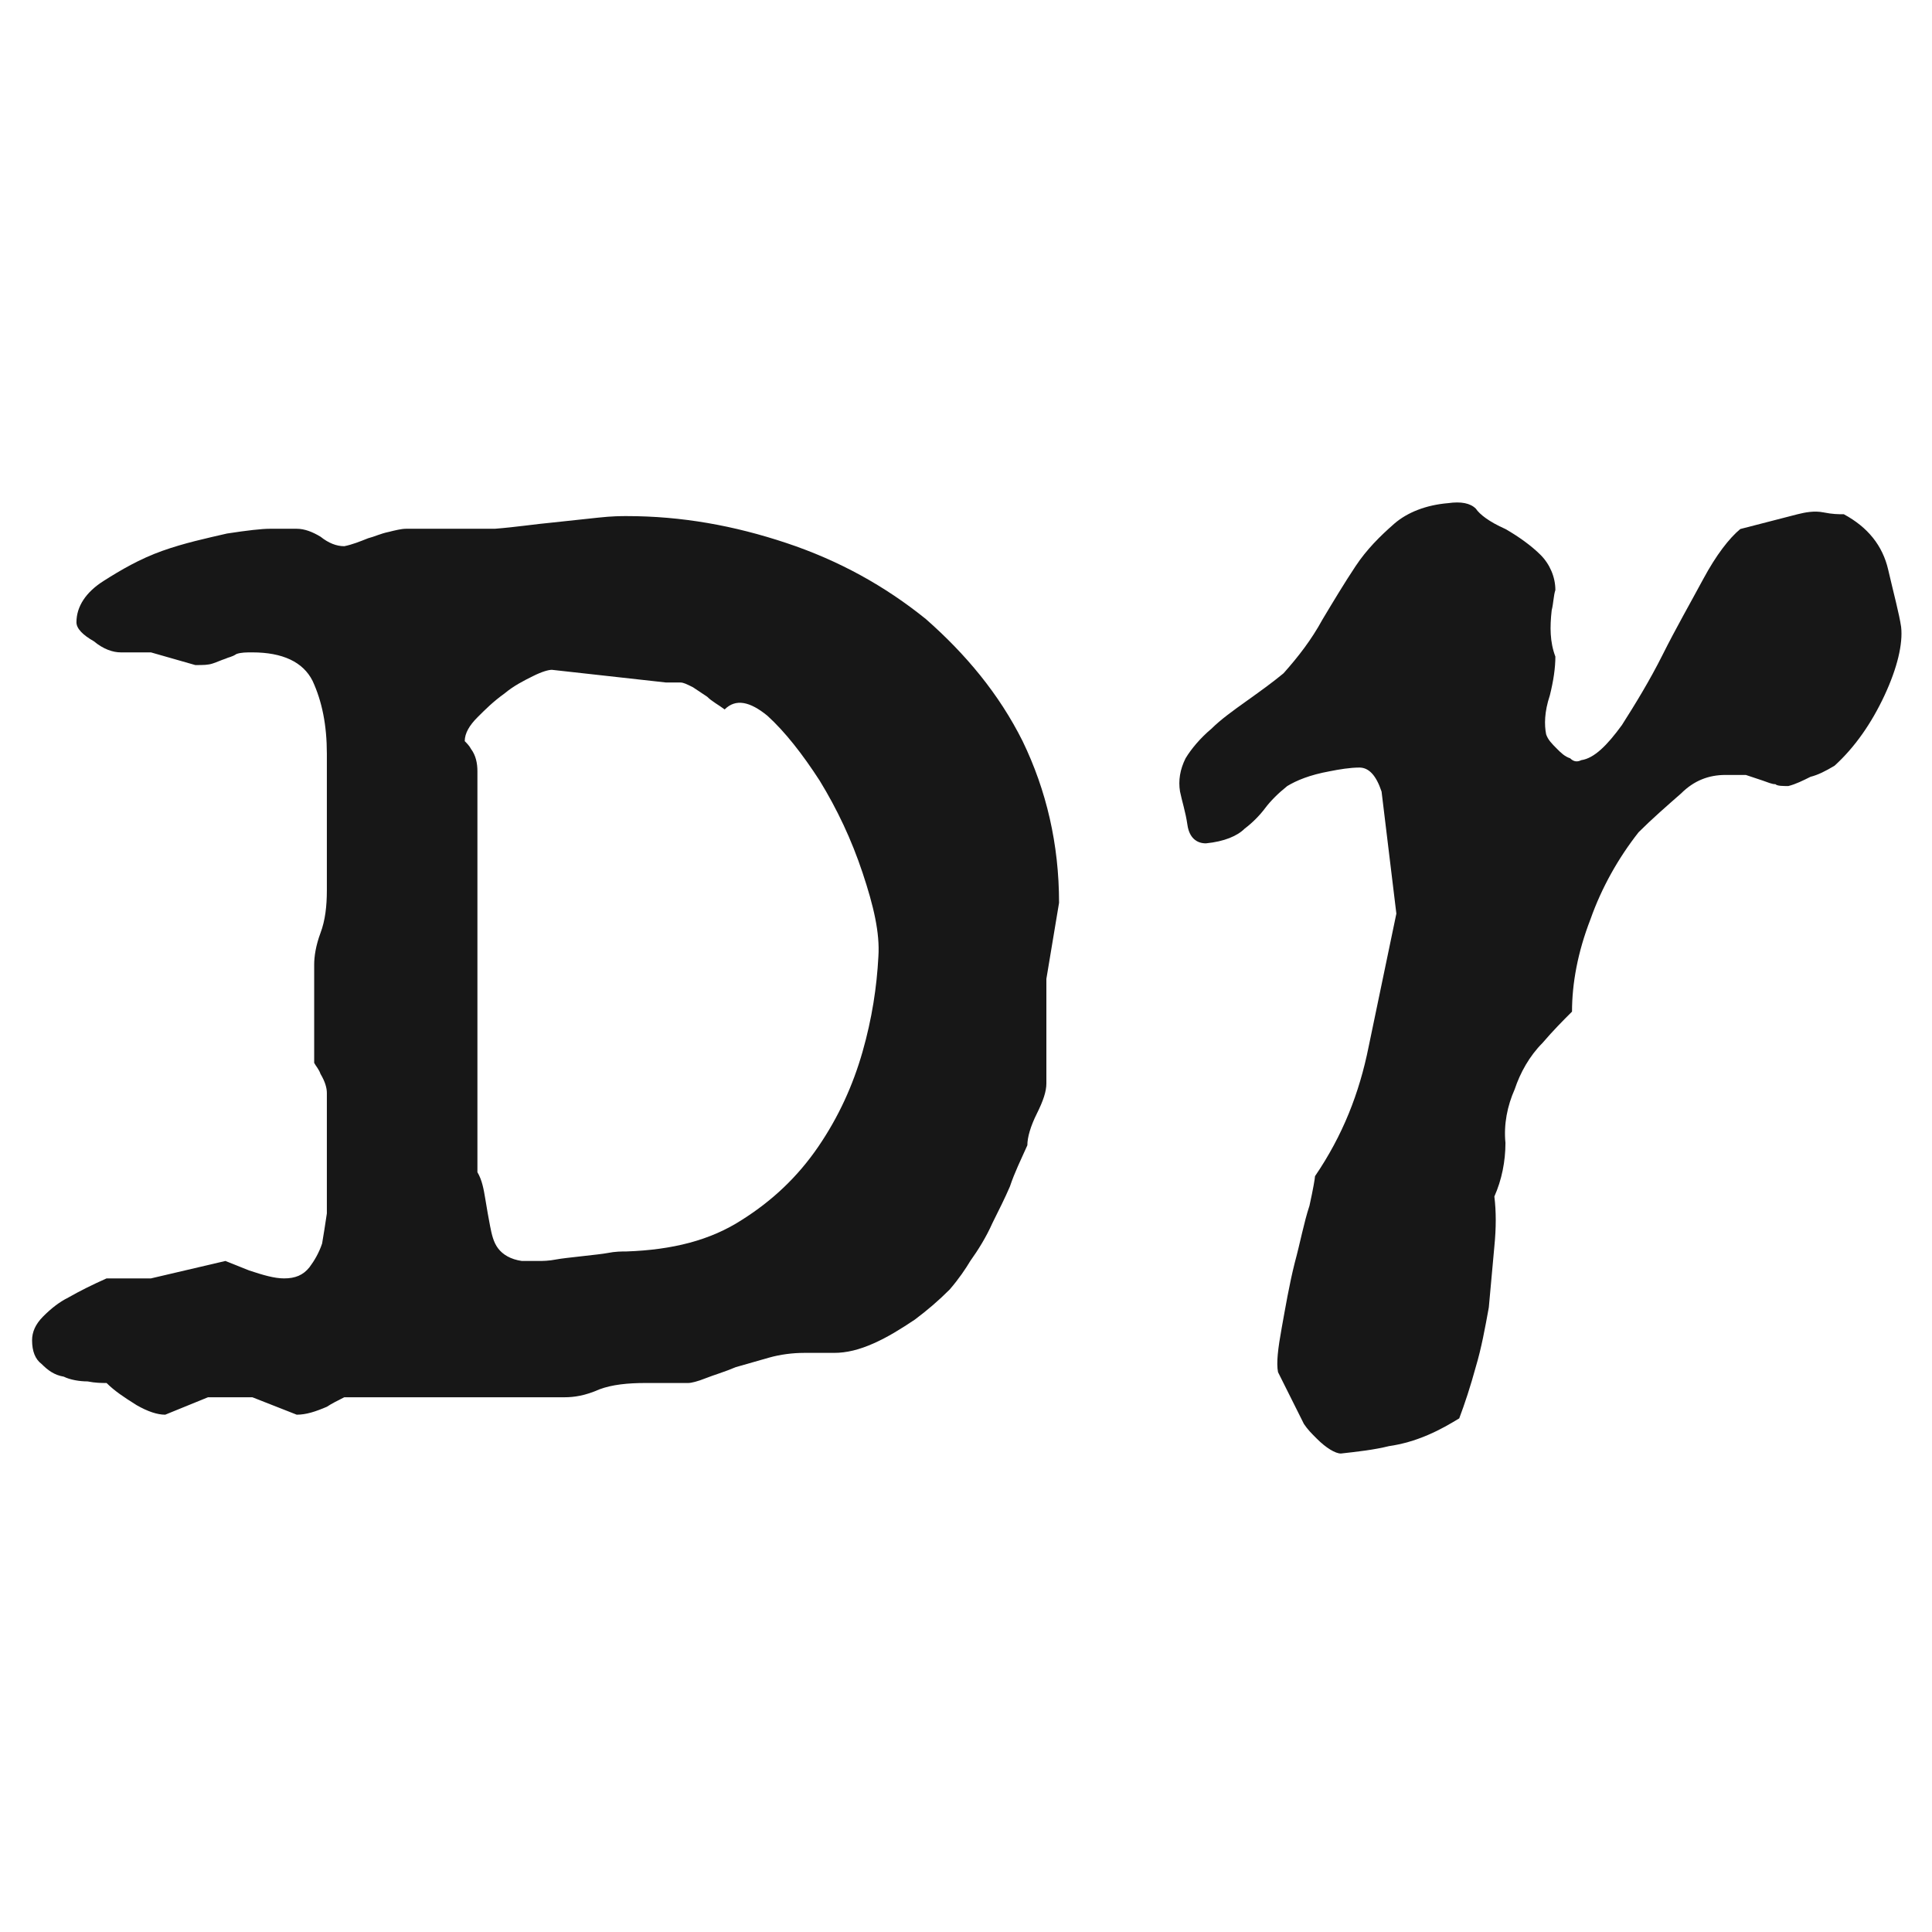
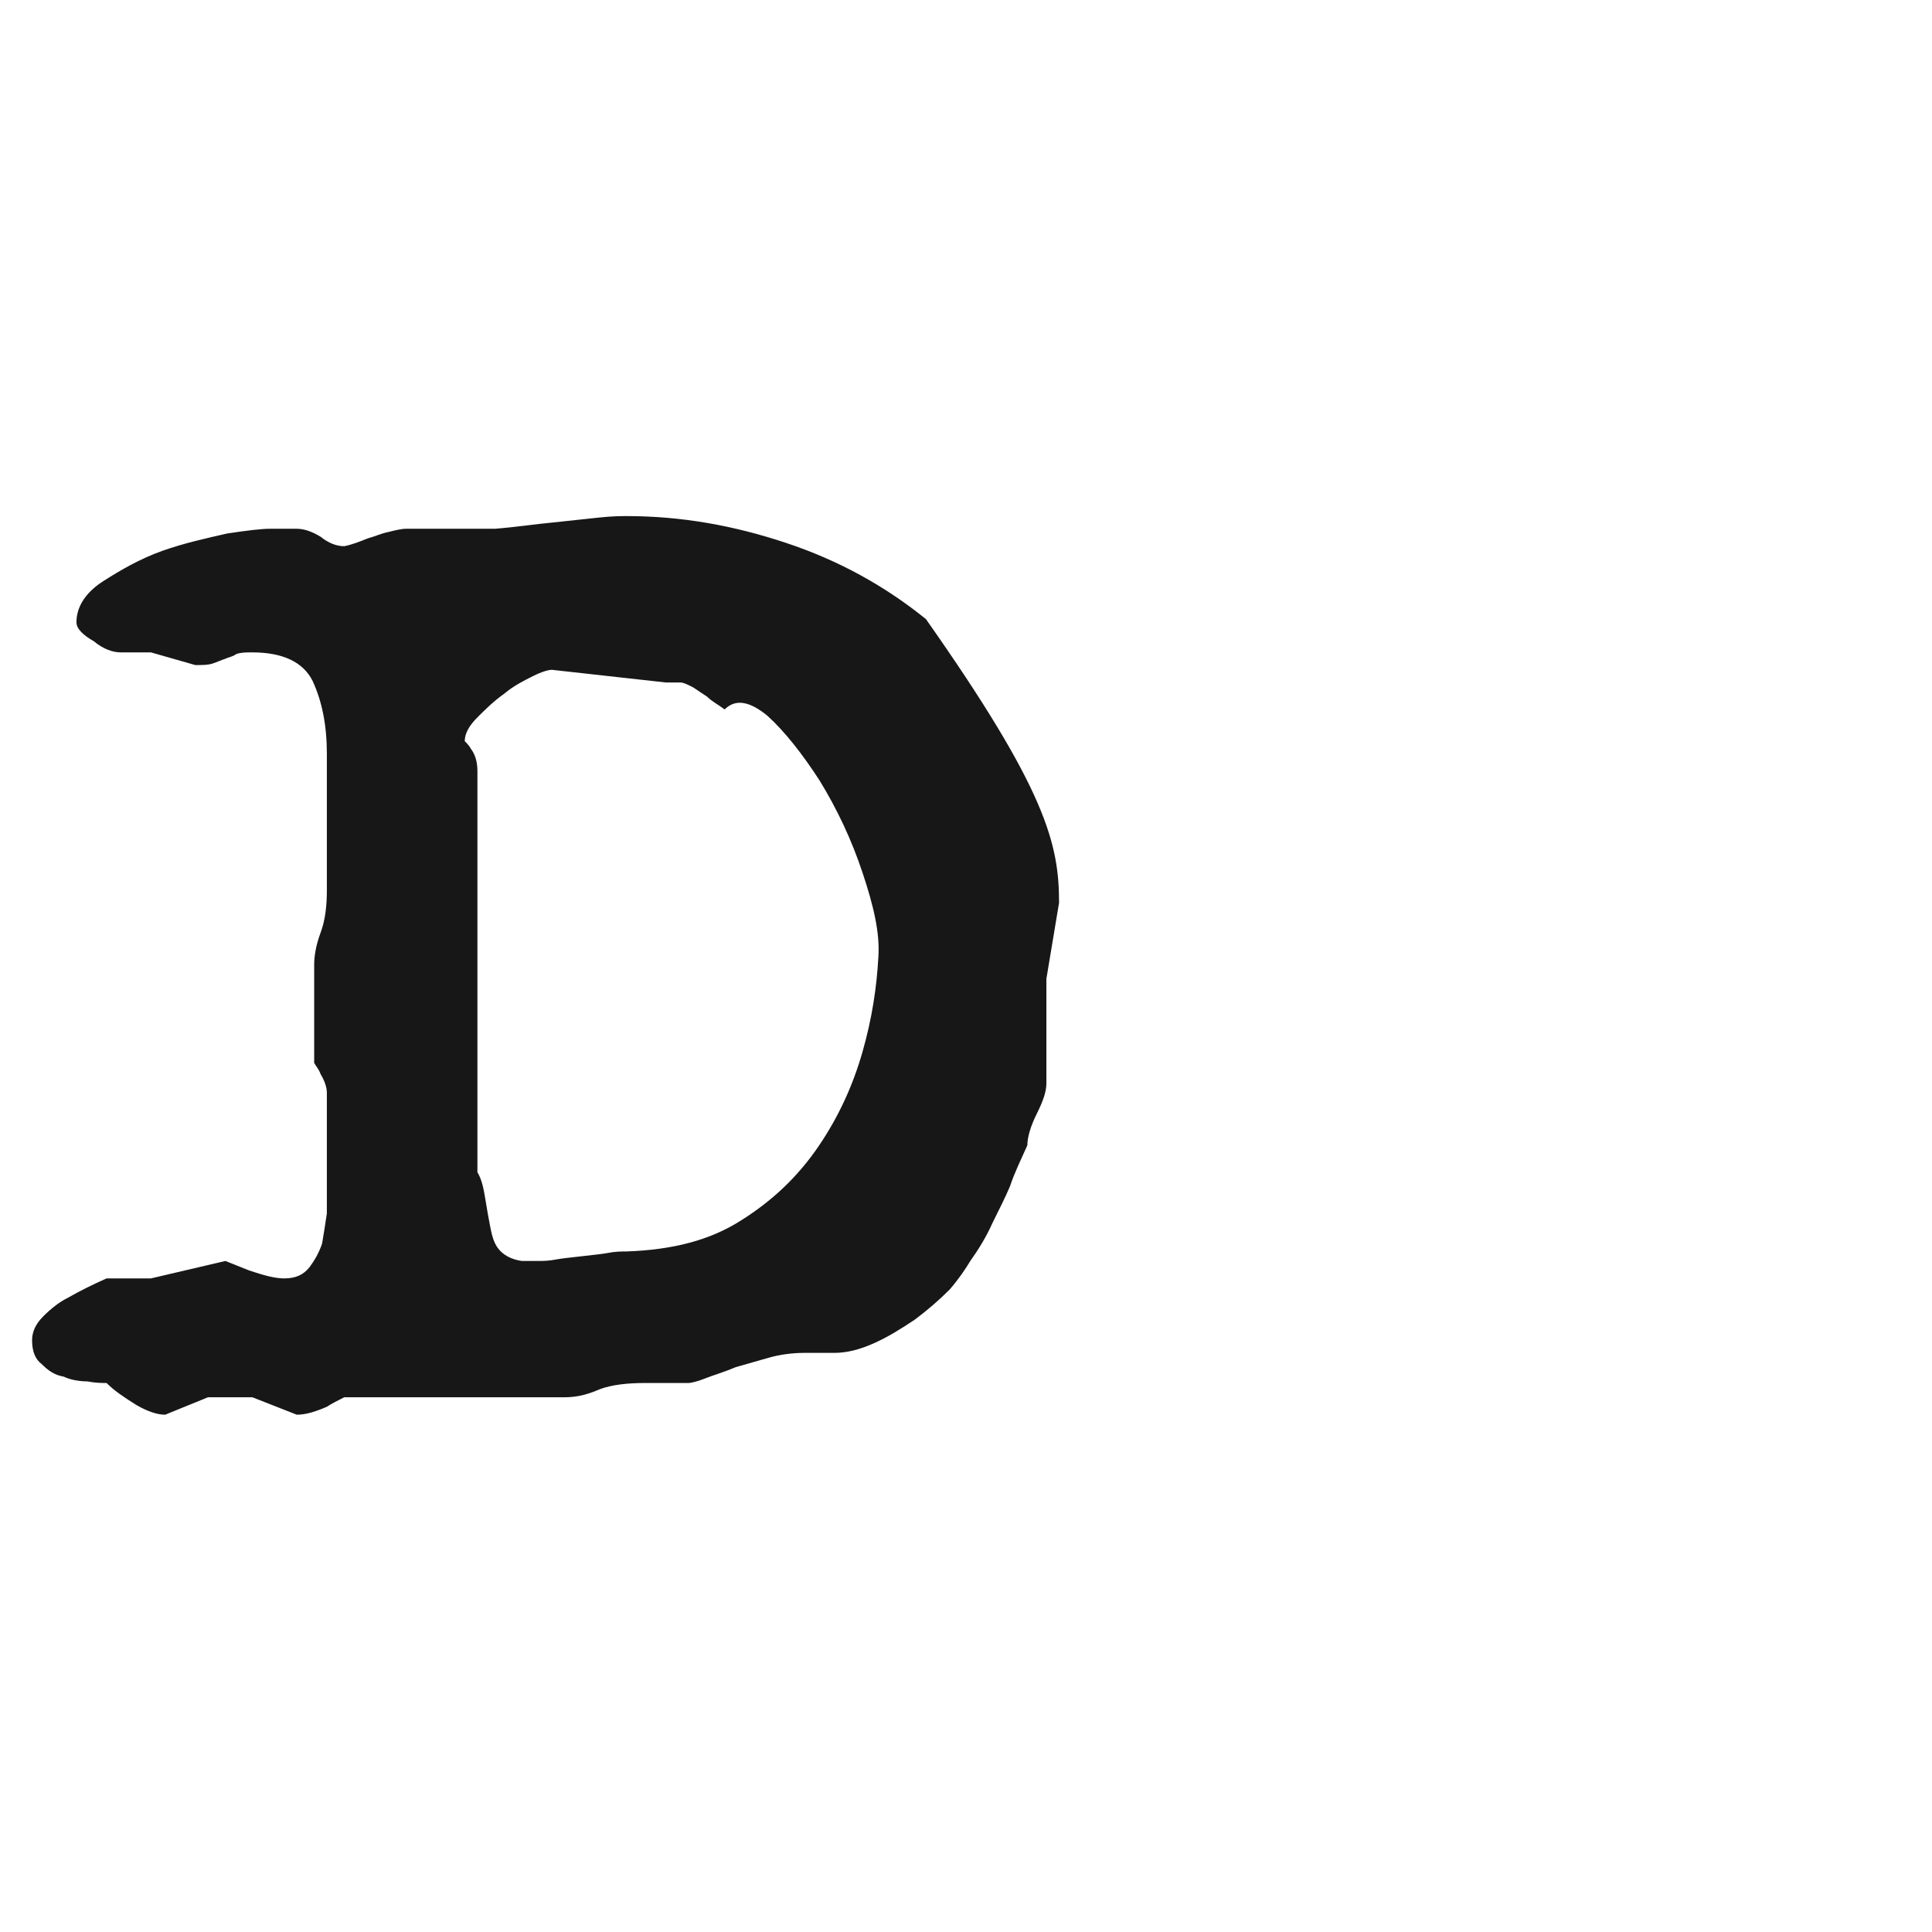
<svg xmlns="http://www.w3.org/2000/svg" xmlns:ns1="http://www.serif.com/" width="100%" height="100%" viewBox="0 0 1024 1024" version="1.1" xml:space="preserve" style="fill-rule:evenodd;clip-rule:evenodd;stroke-linejoin:round;stroke-miterlimit:2;">
-   <rect id="Artboard1" x="0" y="0" width="1024" height="1024" style="fill:none;" />
  <g id="Artboard11" ns1:id="Artboard1">
    <g transform="matrix(1,0,0,1,-325.534,409.085)">
      <g transform="matrix(840,0,0,840,333.295,328.972)">
-         <path d="M0.386,-0.553C0.421,-0.553 0.454,-0.547 0.487,-0.536C0.52,-0.525 0.549,-0.509 0.575,-0.488C0.6,-0.466 0.621,-0.441 0.636,-0.411C0.651,-0.38 0.659,-0.346 0.659,-0.309L0.651,-0.261L0.651,-0.195C0.651,-0.19 0.649,-0.184 0.645,-0.176C0.641,-0.168 0.639,-0.161 0.639,-0.156C0.635,-0.147 0.631,-0.139 0.628,-0.13C0.625,-0.123 0.621,-0.115 0.617,-0.107C0.613,-0.098 0.608,-0.09 0.603,-0.083C0.6,-0.078 0.596,-0.072 0.59,-0.065C0.583,-0.058 0.576,-0.052 0.568,-0.046C0.559,-0.04 0.551,-0.035 0.542,-0.031C0.533,-0.027 0.525,-0.025 0.517,-0.025L0.498,-0.025C0.491,-0.025 0.483,-0.024 0.476,-0.022C0.469,-0.02 0.462,-0.018 0.455,-0.016C0.448,-0.013 0.441,-0.011 0.436,-0.009C0.431,-0.007 0.427,-0.006 0.425,-0.006L0.398,-0.006C0.387,-0.006 0.377,-0.005 0.369,-0.002C0.36,0.002 0.353,0.003 0.347,0.003L0.208,0.003C0.204,0.005 0.2,0.007 0.197,0.009C0.19,0.012 0.184,0.014 0.178,0.014L0.15,0.003L0.122,0.003L0.095,0.014C0.09,0.014 0.084,0.012 0.077,0.008C0.069,0.003 0.063,-0.001 0.058,-0.006C0.055,-0.006 0.051,-0.006 0.046,-0.007C0.041,-0.007 0.035,-0.008 0.031,-0.01C0.025,-0.011 0.021,-0.014 0.017,-0.018C0.013,-0.021 0.011,-0.026 0.011,-0.033C0.011,-0.038 0.013,-0.043 0.018,-0.048C0.023,-0.053 0.028,-0.057 0.034,-0.06C0.041,-0.064 0.049,-0.068 0.058,-0.072L0.086,-0.072L0.133,-0.083C0.138,-0.081 0.143,-0.079 0.148,-0.077C0.157,-0.074 0.164,-0.072 0.17,-0.072C0.177,-0.072 0.182,-0.074 0.186,-0.079C0.189,-0.083 0.192,-0.088 0.194,-0.094C0.195,-0.1 0.196,-0.106 0.197,-0.113C0.197,-0.119 0.197,-0.124 0.197,-0.128L0.197,-0.189C0.197,-0.192 0.196,-0.196 0.193,-0.201C0.192,-0.204 0.19,-0.206 0.189,-0.208L0.189,-0.27C0.189,-0.275 0.19,-0.282 0.193,-0.29C0.196,-0.298 0.197,-0.307 0.197,-0.317L0.197,-0.403C0.197,-0.421 0.194,-0.436 0.188,-0.449C0.182,-0.461 0.169,-0.467 0.15,-0.467C0.146,-0.467 0.143,-0.467 0.14,-0.466C0.137,-0.464 0.135,-0.464 0.133,-0.463C0.13,-0.462 0.128,-0.461 0.125,-0.46C0.122,-0.459 0.119,-0.459 0.114,-0.459L0.086,-0.467L0.067,-0.467C0.062,-0.467 0.056,-0.469 0.05,-0.474C0.043,-0.478 0.039,-0.482 0.039,-0.486C0.039,-0.496 0.045,-0.505 0.056,-0.512C0.067,-0.519 0.079,-0.526 0.093,-0.531C0.107,-0.536 0.121,-0.539 0.134,-0.542C0.147,-0.544 0.156,-0.545 0.161,-0.545L0.178,-0.545C0.183,-0.545 0.188,-0.543 0.193,-0.54C0.198,-0.536 0.203,-0.534 0.208,-0.534C0.213,-0.535 0.218,-0.537 0.223,-0.539C0.227,-0.54 0.231,-0.542 0.236,-0.543C0.24,-0.544 0.244,-0.545 0.247,-0.545L0.303,-0.545C0.316,-0.546 0.329,-0.548 0.34,-0.549C0.349,-0.55 0.359,-0.551 0.368,-0.552C0.377,-0.553 0.383,-0.553 0.386,-0.553ZM0.339,-0.456C0.337,-0.456 0.333,-0.455 0.327,-0.452C0.321,-0.449 0.315,-0.446 0.309,-0.441C0.302,-0.436 0.297,-0.431 0.292,-0.426C0.287,-0.421 0.284,-0.416 0.284,-0.411C0.285,-0.41 0.287,-0.408 0.288,-0.406C0.291,-0.402 0.292,-0.397 0.292,-0.392L0.292,-0.139C0.295,-0.134 0.296,-0.128 0.297,-0.122C0.298,-0.116 0.299,-0.11 0.3,-0.105C0.301,-0.1 0.302,-0.095 0.305,-0.091C0.308,-0.087 0.313,-0.084 0.32,-0.083L0.331,-0.083C0.333,-0.083 0.337,-0.083 0.342,-0.084C0.347,-0.085 0.369,-0.087 0.374,-0.088C0.379,-0.089 0.383,-0.089 0.386,-0.089C0.415,-0.09 0.439,-0.096 0.459,-0.109C0.478,-0.121 0.494,-0.136 0.507,-0.155C0.52,-0.174 0.529,-0.194 0.535,-0.215C0.541,-0.236 0.544,-0.256 0.545,-0.275C0.546,-0.29 0.542,-0.307 0.535,-0.328C0.528,-0.349 0.519,-0.368 0.508,-0.386C0.497,-0.403 0.486,-0.417 0.475,-0.427C0.464,-0.436 0.455,-0.438 0.448,-0.431C0.444,-0.434 0.44,-0.436 0.437,-0.439C0.434,-0.441 0.431,-0.443 0.428,-0.445C0.424,-0.447 0.422,-0.448 0.42,-0.448L0.411,-0.448L0.339,-0.456Z" style="fill:rgb(23,23,23);fill-rule:nonzero;" />
+         <path d="M0.386,-0.553C0.421,-0.553 0.454,-0.547 0.487,-0.536C0.52,-0.525 0.549,-0.509 0.575,-0.488C0.651,-0.38 0.659,-0.346 0.659,-0.309L0.651,-0.261L0.651,-0.195C0.651,-0.19 0.649,-0.184 0.645,-0.176C0.641,-0.168 0.639,-0.161 0.639,-0.156C0.635,-0.147 0.631,-0.139 0.628,-0.13C0.625,-0.123 0.621,-0.115 0.617,-0.107C0.613,-0.098 0.608,-0.09 0.603,-0.083C0.6,-0.078 0.596,-0.072 0.59,-0.065C0.583,-0.058 0.576,-0.052 0.568,-0.046C0.559,-0.04 0.551,-0.035 0.542,-0.031C0.533,-0.027 0.525,-0.025 0.517,-0.025L0.498,-0.025C0.491,-0.025 0.483,-0.024 0.476,-0.022C0.469,-0.02 0.462,-0.018 0.455,-0.016C0.448,-0.013 0.441,-0.011 0.436,-0.009C0.431,-0.007 0.427,-0.006 0.425,-0.006L0.398,-0.006C0.387,-0.006 0.377,-0.005 0.369,-0.002C0.36,0.002 0.353,0.003 0.347,0.003L0.208,0.003C0.204,0.005 0.2,0.007 0.197,0.009C0.19,0.012 0.184,0.014 0.178,0.014L0.15,0.003L0.122,0.003L0.095,0.014C0.09,0.014 0.084,0.012 0.077,0.008C0.069,0.003 0.063,-0.001 0.058,-0.006C0.055,-0.006 0.051,-0.006 0.046,-0.007C0.041,-0.007 0.035,-0.008 0.031,-0.01C0.025,-0.011 0.021,-0.014 0.017,-0.018C0.013,-0.021 0.011,-0.026 0.011,-0.033C0.011,-0.038 0.013,-0.043 0.018,-0.048C0.023,-0.053 0.028,-0.057 0.034,-0.06C0.041,-0.064 0.049,-0.068 0.058,-0.072L0.086,-0.072L0.133,-0.083C0.138,-0.081 0.143,-0.079 0.148,-0.077C0.157,-0.074 0.164,-0.072 0.17,-0.072C0.177,-0.072 0.182,-0.074 0.186,-0.079C0.189,-0.083 0.192,-0.088 0.194,-0.094C0.195,-0.1 0.196,-0.106 0.197,-0.113C0.197,-0.119 0.197,-0.124 0.197,-0.128L0.197,-0.189C0.197,-0.192 0.196,-0.196 0.193,-0.201C0.192,-0.204 0.19,-0.206 0.189,-0.208L0.189,-0.27C0.189,-0.275 0.19,-0.282 0.193,-0.29C0.196,-0.298 0.197,-0.307 0.197,-0.317L0.197,-0.403C0.197,-0.421 0.194,-0.436 0.188,-0.449C0.182,-0.461 0.169,-0.467 0.15,-0.467C0.146,-0.467 0.143,-0.467 0.14,-0.466C0.137,-0.464 0.135,-0.464 0.133,-0.463C0.13,-0.462 0.128,-0.461 0.125,-0.46C0.122,-0.459 0.119,-0.459 0.114,-0.459L0.086,-0.467L0.067,-0.467C0.062,-0.467 0.056,-0.469 0.05,-0.474C0.043,-0.478 0.039,-0.482 0.039,-0.486C0.039,-0.496 0.045,-0.505 0.056,-0.512C0.067,-0.519 0.079,-0.526 0.093,-0.531C0.107,-0.536 0.121,-0.539 0.134,-0.542C0.147,-0.544 0.156,-0.545 0.161,-0.545L0.178,-0.545C0.183,-0.545 0.188,-0.543 0.193,-0.54C0.198,-0.536 0.203,-0.534 0.208,-0.534C0.213,-0.535 0.218,-0.537 0.223,-0.539C0.227,-0.54 0.231,-0.542 0.236,-0.543C0.24,-0.544 0.244,-0.545 0.247,-0.545L0.303,-0.545C0.316,-0.546 0.329,-0.548 0.34,-0.549C0.349,-0.55 0.359,-0.551 0.368,-0.552C0.377,-0.553 0.383,-0.553 0.386,-0.553ZM0.339,-0.456C0.337,-0.456 0.333,-0.455 0.327,-0.452C0.321,-0.449 0.315,-0.446 0.309,-0.441C0.302,-0.436 0.297,-0.431 0.292,-0.426C0.287,-0.421 0.284,-0.416 0.284,-0.411C0.285,-0.41 0.287,-0.408 0.288,-0.406C0.291,-0.402 0.292,-0.397 0.292,-0.392L0.292,-0.139C0.295,-0.134 0.296,-0.128 0.297,-0.122C0.298,-0.116 0.299,-0.11 0.3,-0.105C0.301,-0.1 0.302,-0.095 0.305,-0.091C0.308,-0.087 0.313,-0.084 0.32,-0.083L0.331,-0.083C0.333,-0.083 0.337,-0.083 0.342,-0.084C0.347,-0.085 0.369,-0.087 0.374,-0.088C0.379,-0.089 0.383,-0.089 0.386,-0.089C0.415,-0.09 0.439,-0.096 0.459,-0.109C0.478,-0.121 0.494,-0.136 0.507,-0.155C0.52,-0.174 0.529,-0.194 0.535,-0.215C0.541,-0.236 0.544,-0.256 0.545,-0.275C0.546,-0.29 0.542,-0.307 0.535,-0.328C0.528,-0.349 0.519,-0.368 0.508,-0.386C0.497,-0.403 0.486,-0.417 0.475,-0.427C0.464,-0.436 0.455,-0.438 0.448,-0.431C0.444,-0.434 0.44,-0.436 0.437,-0.439C0.434,-0.441 0.431,-0.443 0.428,-0.445C0.424,-0.447 0.422,-0.448 0.42,-0.448L0.411,-0.448L0.339,-0.456Z" style="fill:rgb(23,23,23);fill-rule:nonzero;" />
      </g>
      <g transform="matrix(980,0,0,980,907.855,328.972)">
-         <path d="M0.189,-0.481C0.196,-0.482 0.201,-0.481 0.204,-0.478C0.206,-0.475 0.211,-0.471 0.22,-0.467C0.227,-0.463 0.234,-0.458 0.239,-0.453C0.244,-0.448 0.247,-0.441 0.247,-0.434C0.246,-0.431 0.246,-0.427 0.245,-0.423C0.244,-0.414 0.244,-0.406 0.247,-0.398C0.247,-0.392 0.246,-0.385 0.244,-0.377C0.241,-0.368 0.241,-0.361 0.242,-0.356C0.243,-0.353 0.245,-0.351 0.248,-0.348C0.25,-0.346 0.252,-0.344 0.255,-0.343C0.257,-0.341 0.259,-0.341 0.261,-0.342C0.268,-0.343 0.275,-0.35 0.283,-0.361C0.29,-0.372 0.298,-0.385 0.305,-0.399C0.312,-0.413 0.32,-0.427 0.327,-0.44C0.334,-0.453 0.341,-0.462 0.347,-0.467L0.378,-0.475C0.382,-0.476 0.387,-0.477 0.392,-0.476C0.397,-0.475 0.4,-0.475 0.403,-0.475C0.416,-0.468 0.424,-0.458 0.427,-0.445C0.43,-0.432 0.433,-0.421 0.434,-0.414C0.435,-0.405 0.432,-0.392 0.425,-0.377C0.418,-0.362 0.409,-0.349 0.398,-0.339C0.393,-0.336 0.389,-0.334 0.385,-0.333C0.381,-0.331 0.377,-0.329 0.373,-0.328C0.37,-0.328 0.367,-0.328 0.366,-0.329C0.364,-0.329 0.362,-0.33 0.359,-0.331C0.356,-0.332 0.353,-0.333 0.35,-0.334C0.347,-0.334 0.343,-0.334 0.339,-0.334C0.33,-0.334 0.322,-0.331 0.315,-0.324C0.307,-0.317 0.299,-0.31 0.292,-0.303C0.281,-0.289 0.272,-0.273 0.266,-0.256C0.259,-0.238 0.256,-0.221 0.256,-0.206C0.251,-0.201 0.246,-0.196 0.24,-0.189C0.233,-0.182 0.228,-0.173 0.225,-0.164C0.221,-0.155 0.219,-0.145 0.22,-0.135C0.22,-0.125 0.218,-0.115 0.214,-0.106C0.215,-0.098 0.215,-0.089 0.214,-0.079C0.213,-0.068 0.212,-0.057 0.211,-0.046C0.209,-0.035 0.207,-0.024 0.204,-0.014C0.201,-0.003 0.198,0.006 0.195,0.014C0.19,0.017 0.185,0.02 0.178,0.023C0.171,0.026 0.164,0.028 0.157,0.029C0.149,0.031 0.14,0.032 0.131,0.033C0.128,0.033 0.123,0.03 0.118,0.025C0.115,0.022 0.113,0.02 0.111,0.017L0.097,-0.011C0.096,-0.016 0.097,-0.024 0.099,-0.035C0.101,-0.046 0.103,-0.058 0.106,-0.07C0.109,-0.081 0.111,-0.092 0.114,-0.101C0.116,-0.11 0.117,-0.116 0.117,-0.117C0.132,-0.139 0.141,-0.162 0.146,-0.187C0.151,-0.211 0.156,-0.235 0.161,-0.259L0.153,-0.325C0.15,-0.334 0.146,-0.338 0.141,-0.338C0.136,-0.338 0.13,-0.337 0.125,-0.336C0.114,-0.334 0.107,-0.331 0.102,-0.328C0.097,-0.324 0.093,-0.32 0.09,-0.316C0.087,-0.312 0.083,-0.308 0.079,-0.305C0.075,-0.301 0.068,-0.298 0.058,-0.297C0.053,-0.297 0.049,-0.3 0.048,-0.307C0.047,-0.314 0.045,-0.32 0.044,-0.325C0.043,-0.331 0.044,-0.337 0.047,-0.343C0.05,-0.348 0.055,-0.354 0.061,-0.359C0.066,-0.364 0.073,-0.369 0.08,-0.374C0.087,-0.379 0.094,-0.384 0.1,-0.389C0.108,-0.398 0.115,-0.407 0.121,-0.418C0.127,-0.428 0.133,-0.438 0.139,-0.447C0.145,-0.456 0.152,-0.463 0.16,-0.47C0.167,-0.476 0.177,-0.48 0.189,-0.481Z" style="fill:rgb(23,23,23);fill-rule:nonzero;" />
-       </g>
+         </g>
    </g>
  </g>
</svg>